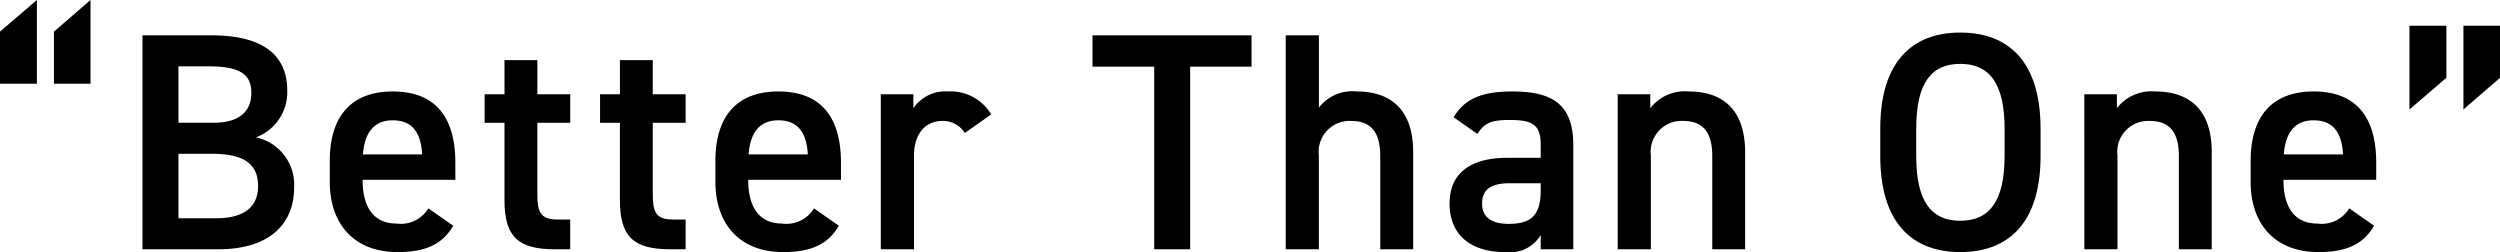
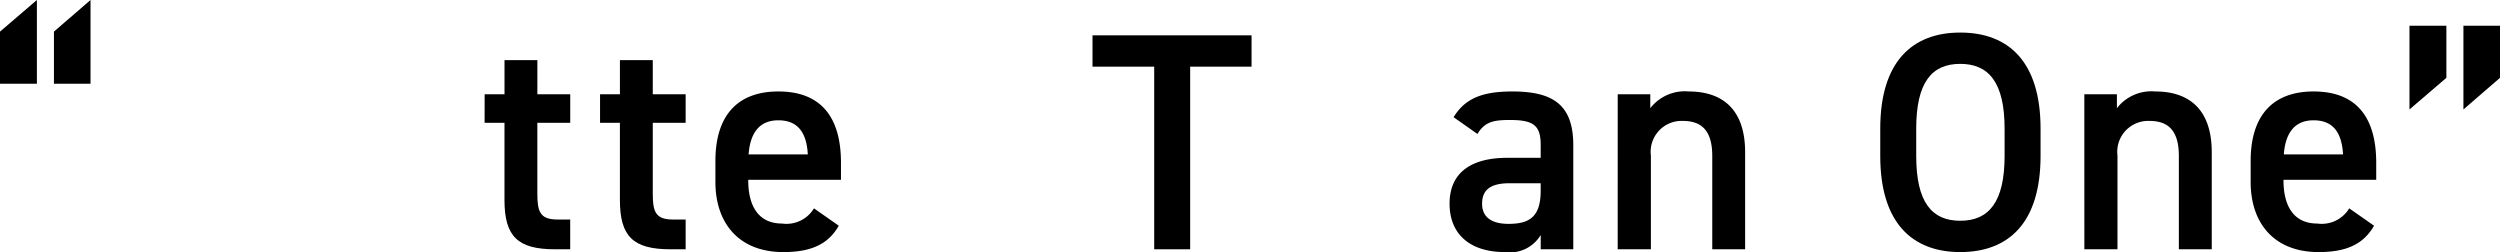
<svg xmlns="http://www.w3.org/2000/svg" width="188.734" height="19.03" viewBox="0 0 188.734 19.03">
  <g id="レイヤー_2" data-name="レイヤー 2">
    <g id="text">
      <path d="M0,2.387,2.785,0V6.32H0Zm4.072,0L6.834,0V6.32H4.072Z" />
-       <path d="M15.953,2.668c3.791,0,5.735,1.405,5.735,4.19a3.642,3.642,0,0,1-2.365,3.511,3.654,3.654,0,0,1,2.88,3.816c0,2.434-1.545,4.634-5.735,4.634H10.756V2.668Zm-2.481,6.6h2.645c2.013,0,2.856-.913,2.856-2.247,0-1.264-.633-2.013-3.207-2.013H13.472Zm0,7.21H16.3c2.176,0,3.183-.89,3.183-2.435,0-1.709-1.124-2.434-3.51-2.434H13.472Z" />
-       <path d="M34.213,17.04c-.82,1.428-2.131,1.99-4.191,1.99-3.346,0-5.126-2.177-5.126-5.29V12.148c0-3.441,1.686-5.243,4.752-5.243,3.207,0,4.728,1.919,4.728,5.384v1.287h-7v.047c0,1.825.7,3.253,2.552,3.253a2.425,2.425,0,0,0,2.411-1.147ZM27.4,11.656h4.471c-.094-1.708-.795-2.574-2.223-2.574C28.2,9.082,27.518,10.065,27.4,11.656Z" />
      <path d="M36.587,7.116h1.5V4.541h2.481V7.116h2.481V9.269H40.566v5.36c0,1.358.211,1.943,1.522,1.943h.959v2.247H41.9c-2.808,0-3.815-.96-3.815-3.722V9.269h-1.5Z" />
      <path d="M45.3,7.116h1.5V4.541H49.28V7.116h2.482V9.269H49.28v5.36c0,1.358.211,1.943,1.522,1.943h.96v2.247H50.615c-2.809,0-3.816-.96-3.816-3.722V9.269H45.3Z" />
      <path d="M63.324,17.04c-.818,1.428-2.129,1.99-4.189,1.99-3.348,0-5.126-2.177-5.126-5.29V12.148c0-3.441,1.684-5.243,4.751-5.243,3.207,0,4.728,1.919,4.728,5.384v1.287h-7v.047c0,1.825.7,3.253,2.551,3.253a2.425,2.425,0,0,0,2.411-1.147Zm-6.81-5.384h4.47c-.093-1.708-.8-2.574-2.224-2.574C57.309,9.082,56.631,10.065,56.514,11.656Z" />
-       <path d="M72.838,10.042a1.939,1.939,0,0,0-1.686-.913c-1.263,0-2.152.936-2.152,2.621v7.069H66.494V7.116h2.459V8.169a2.914,2.914,0,0,1,2.621-1.264,3.549,3.549,0,0,1,3.254,1.732Z" />
      <path d="M94.484,2.668V5.032H89.85V18.819H87.135V5.032H82.477V2.668Z" />
-       <path d="M97.064,2.668h2.505V8.122a3.187,3.187,0,0,1,2.856-1.217c2.411,0,4.261,1.217,4.261,4.588v7.326H104.2V11.774c0-2.06-.935-2.645-2.223-2.645a2.335,2.335,0,0,0-2.411,2.621v7.069H97.064Z" />
      <path d="M113.785,11.914h2.527v-.983c0-1.475-.561-1.873-2.316-1.873-1.265,0-1.9.141-2.459,1.054l-1.8-1.264c.843-1.381,2.107-1.943,4.424-1.943,3,0,4.612.936,4.612,4.049v7.865h-2.459V17.742A2.719,2.719,0,0,1,113.6,19.03c-2.575,0-4.166-1.311-4.166-3.652C109.432,12.874,111.28,11.914,113.785,11.914Zm2.527,1.919h-2.339c-1.475,0-2.084.515-2.084,1.545,0,1.077.8,1.522,1.99,1.522,1.521,0,2.433-.468,2.433-2.5Z" />
      <path d="M122.127,7.116h2.459V8.169a3.294,3.294,0,0,1,2.9-1.264c2.41,0,4.26,1.217,4.26,4.588v7.326h-2.481V11.774c0-2.06-.937-2.645-2.224-2.645a2.334,2.334,0,0,0-2.41,2.621v7.069h-2.506Z" />
      <path d="M147.986,19.03c-3.6,0-6.039-2.177-6.039-7.256V9.714c0-5.079,2.434-7.256,6.039-7.256,3.628,0,6.063,2.177,6.063,7.256v2.06C154.049,16.853,151.614,19.03,147.986,19.03Zm-3.324-7.256c0,3.487,1.171,4.892,3.324,4.892s3.348-1.405,3.348-4.892V9.714c0-3.488-1.194-4.892-3.348-4.892s-3.324,1.4-3.324,4.892Z" />
      <path d="M157.354,7.116h2.458V8.169a3.294,3.294,0,0,1,2.9-1.264c2.411,0,4.261,1.217,4.261,4.588v7.326h-2.483V11.774c0-2.06-.935-2.645-2.222-2.645a2.335,2.335,0,0,0-2.412,2.621v7.069h-2.5Z" />
      <path d="M179.226,17.04c-.82,1.428-2.13,1.99-4.191,1.99-3.347,0-5.125-2.177-5.125-5.29V12.148c0-3.441,1.685-5.243,4.751-5.243,3.206,0,4.728,1.919,4.728,5.384v1.287h-7v.047c0,1.825.7,3.253,2.55,3.253a2.428,2.428,0,0,0,2.413-1.147Zm-6.812-5.384h4.471c-.094-1.708-.8-2.574-2.224-2.574C173.21,9.082,172.531,10.065,172.414,11.656Z" />
      <path d="M184.686,5.875,181.9,8.262V1.943h2.786Zm4.048,0-2.761,2.387V1.943h2.761Z" />
    </g>
  </g>
</svg>